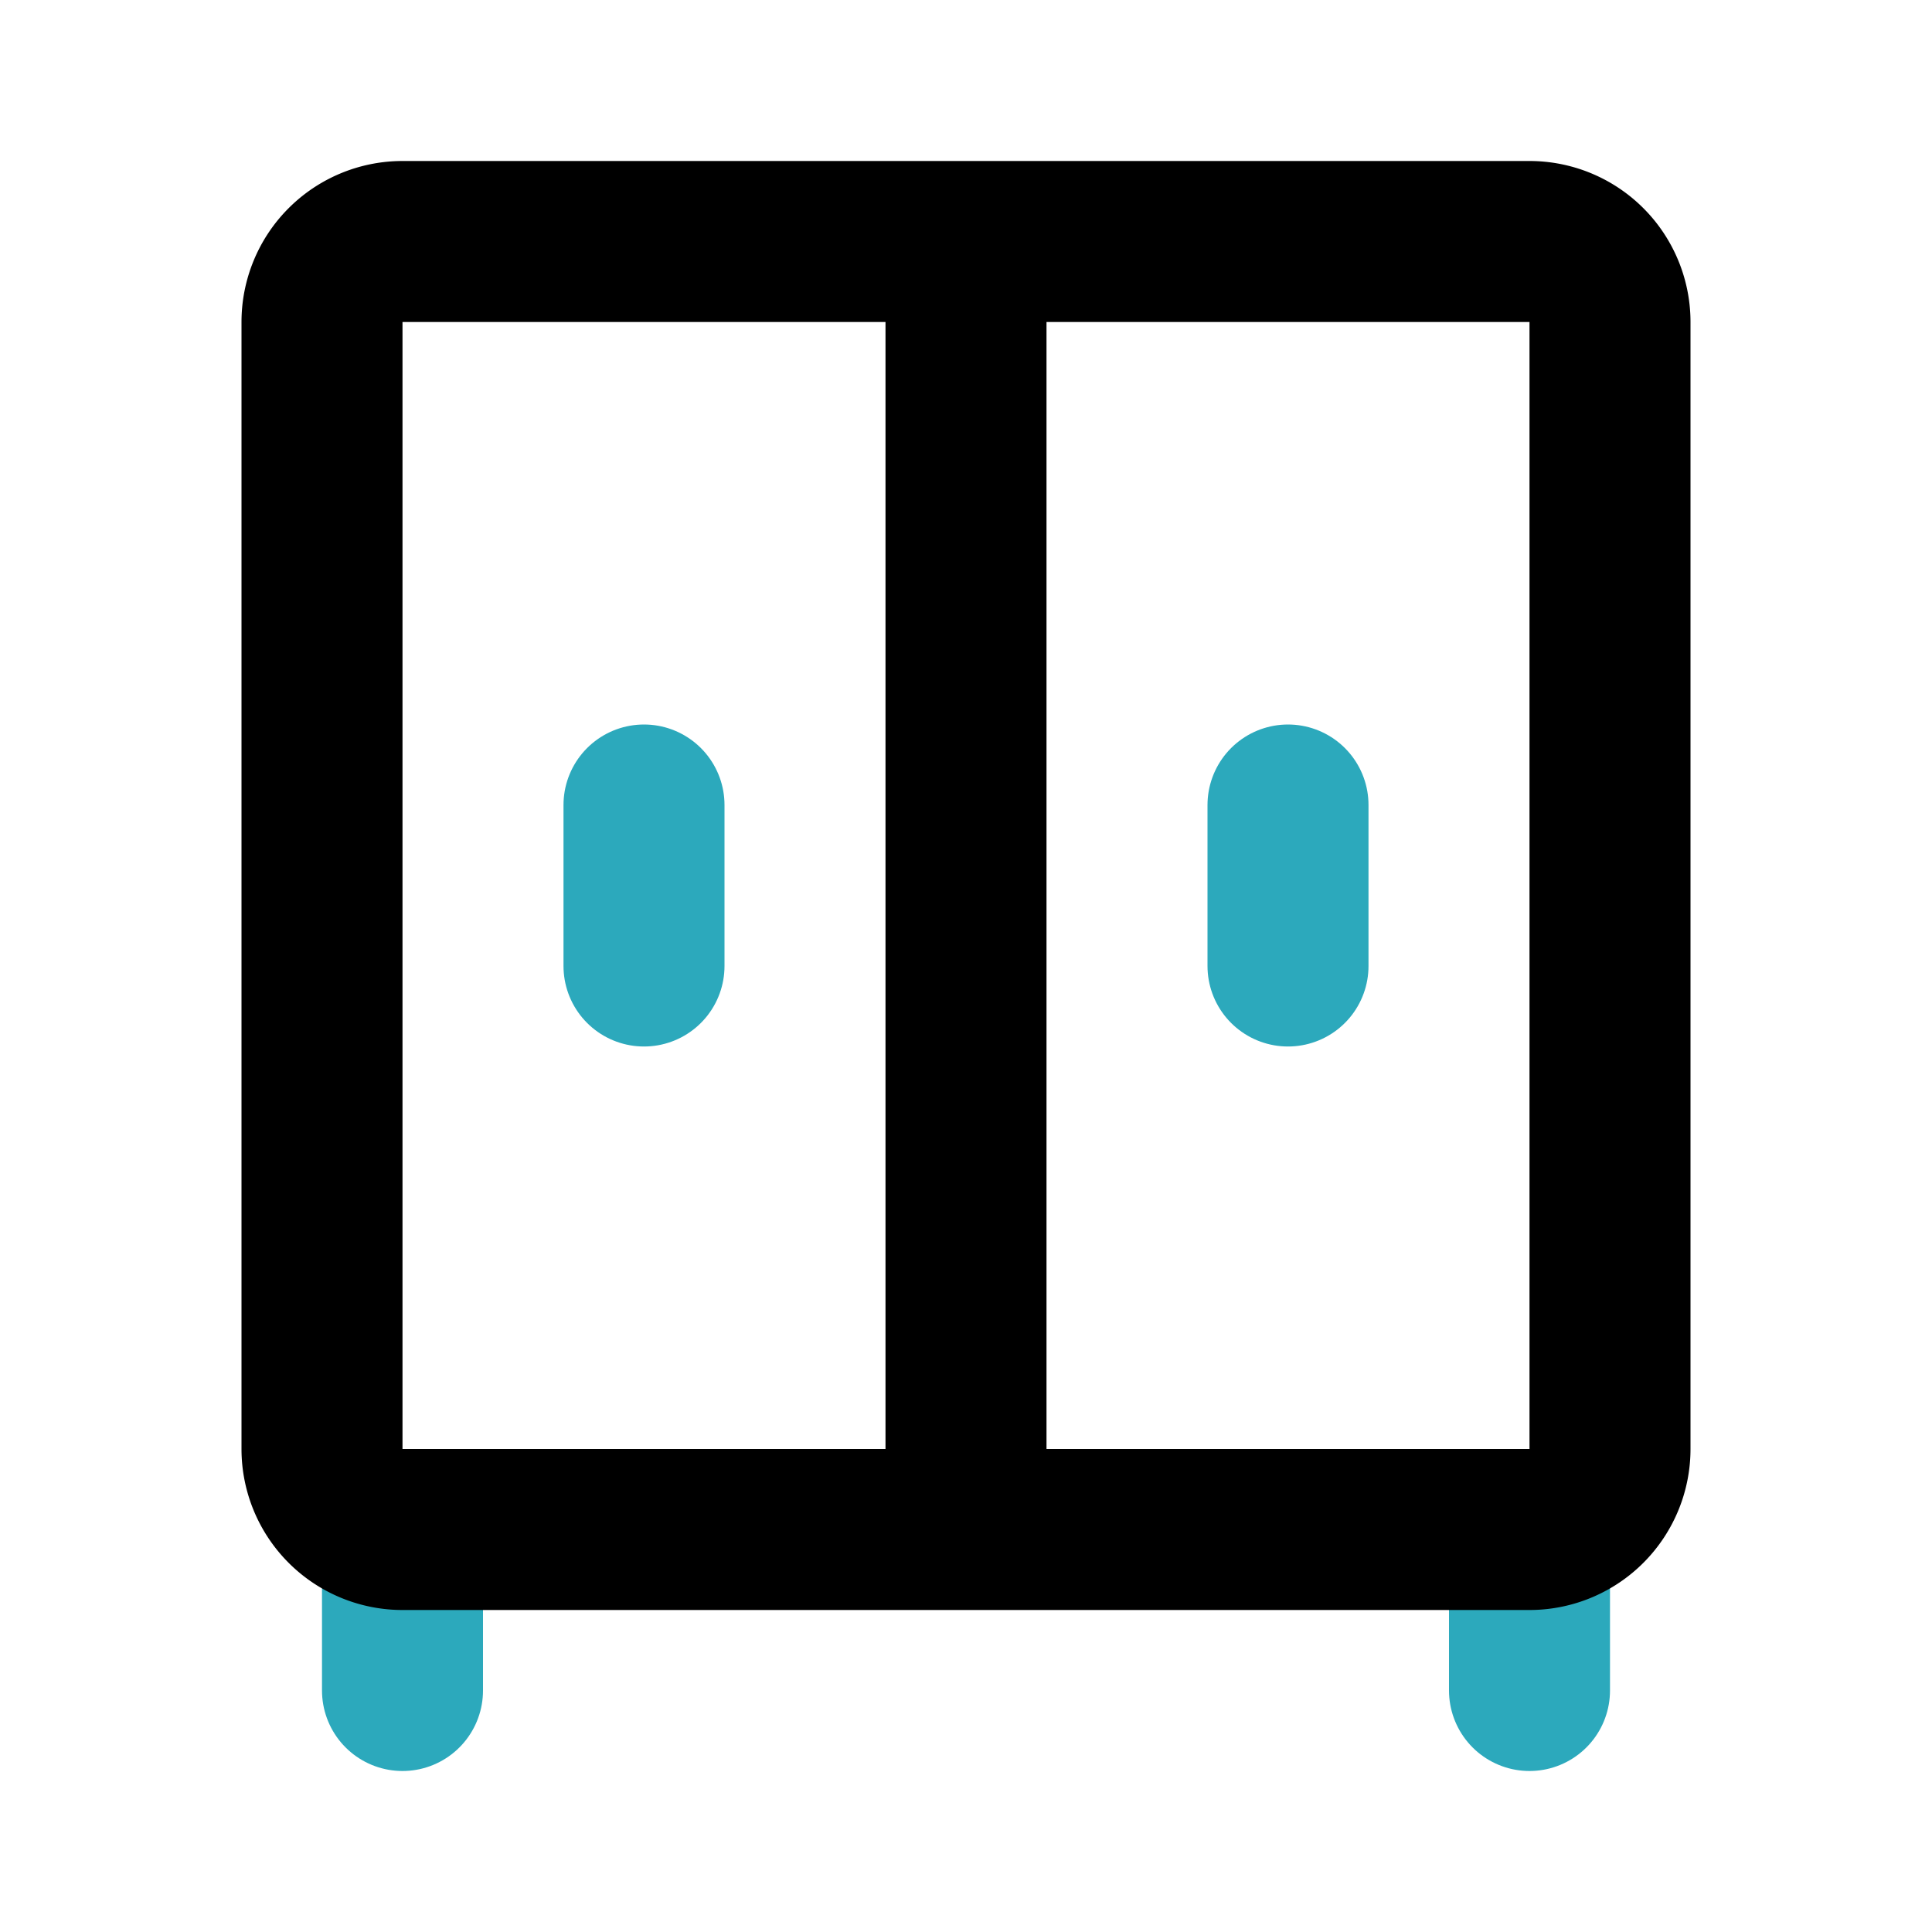
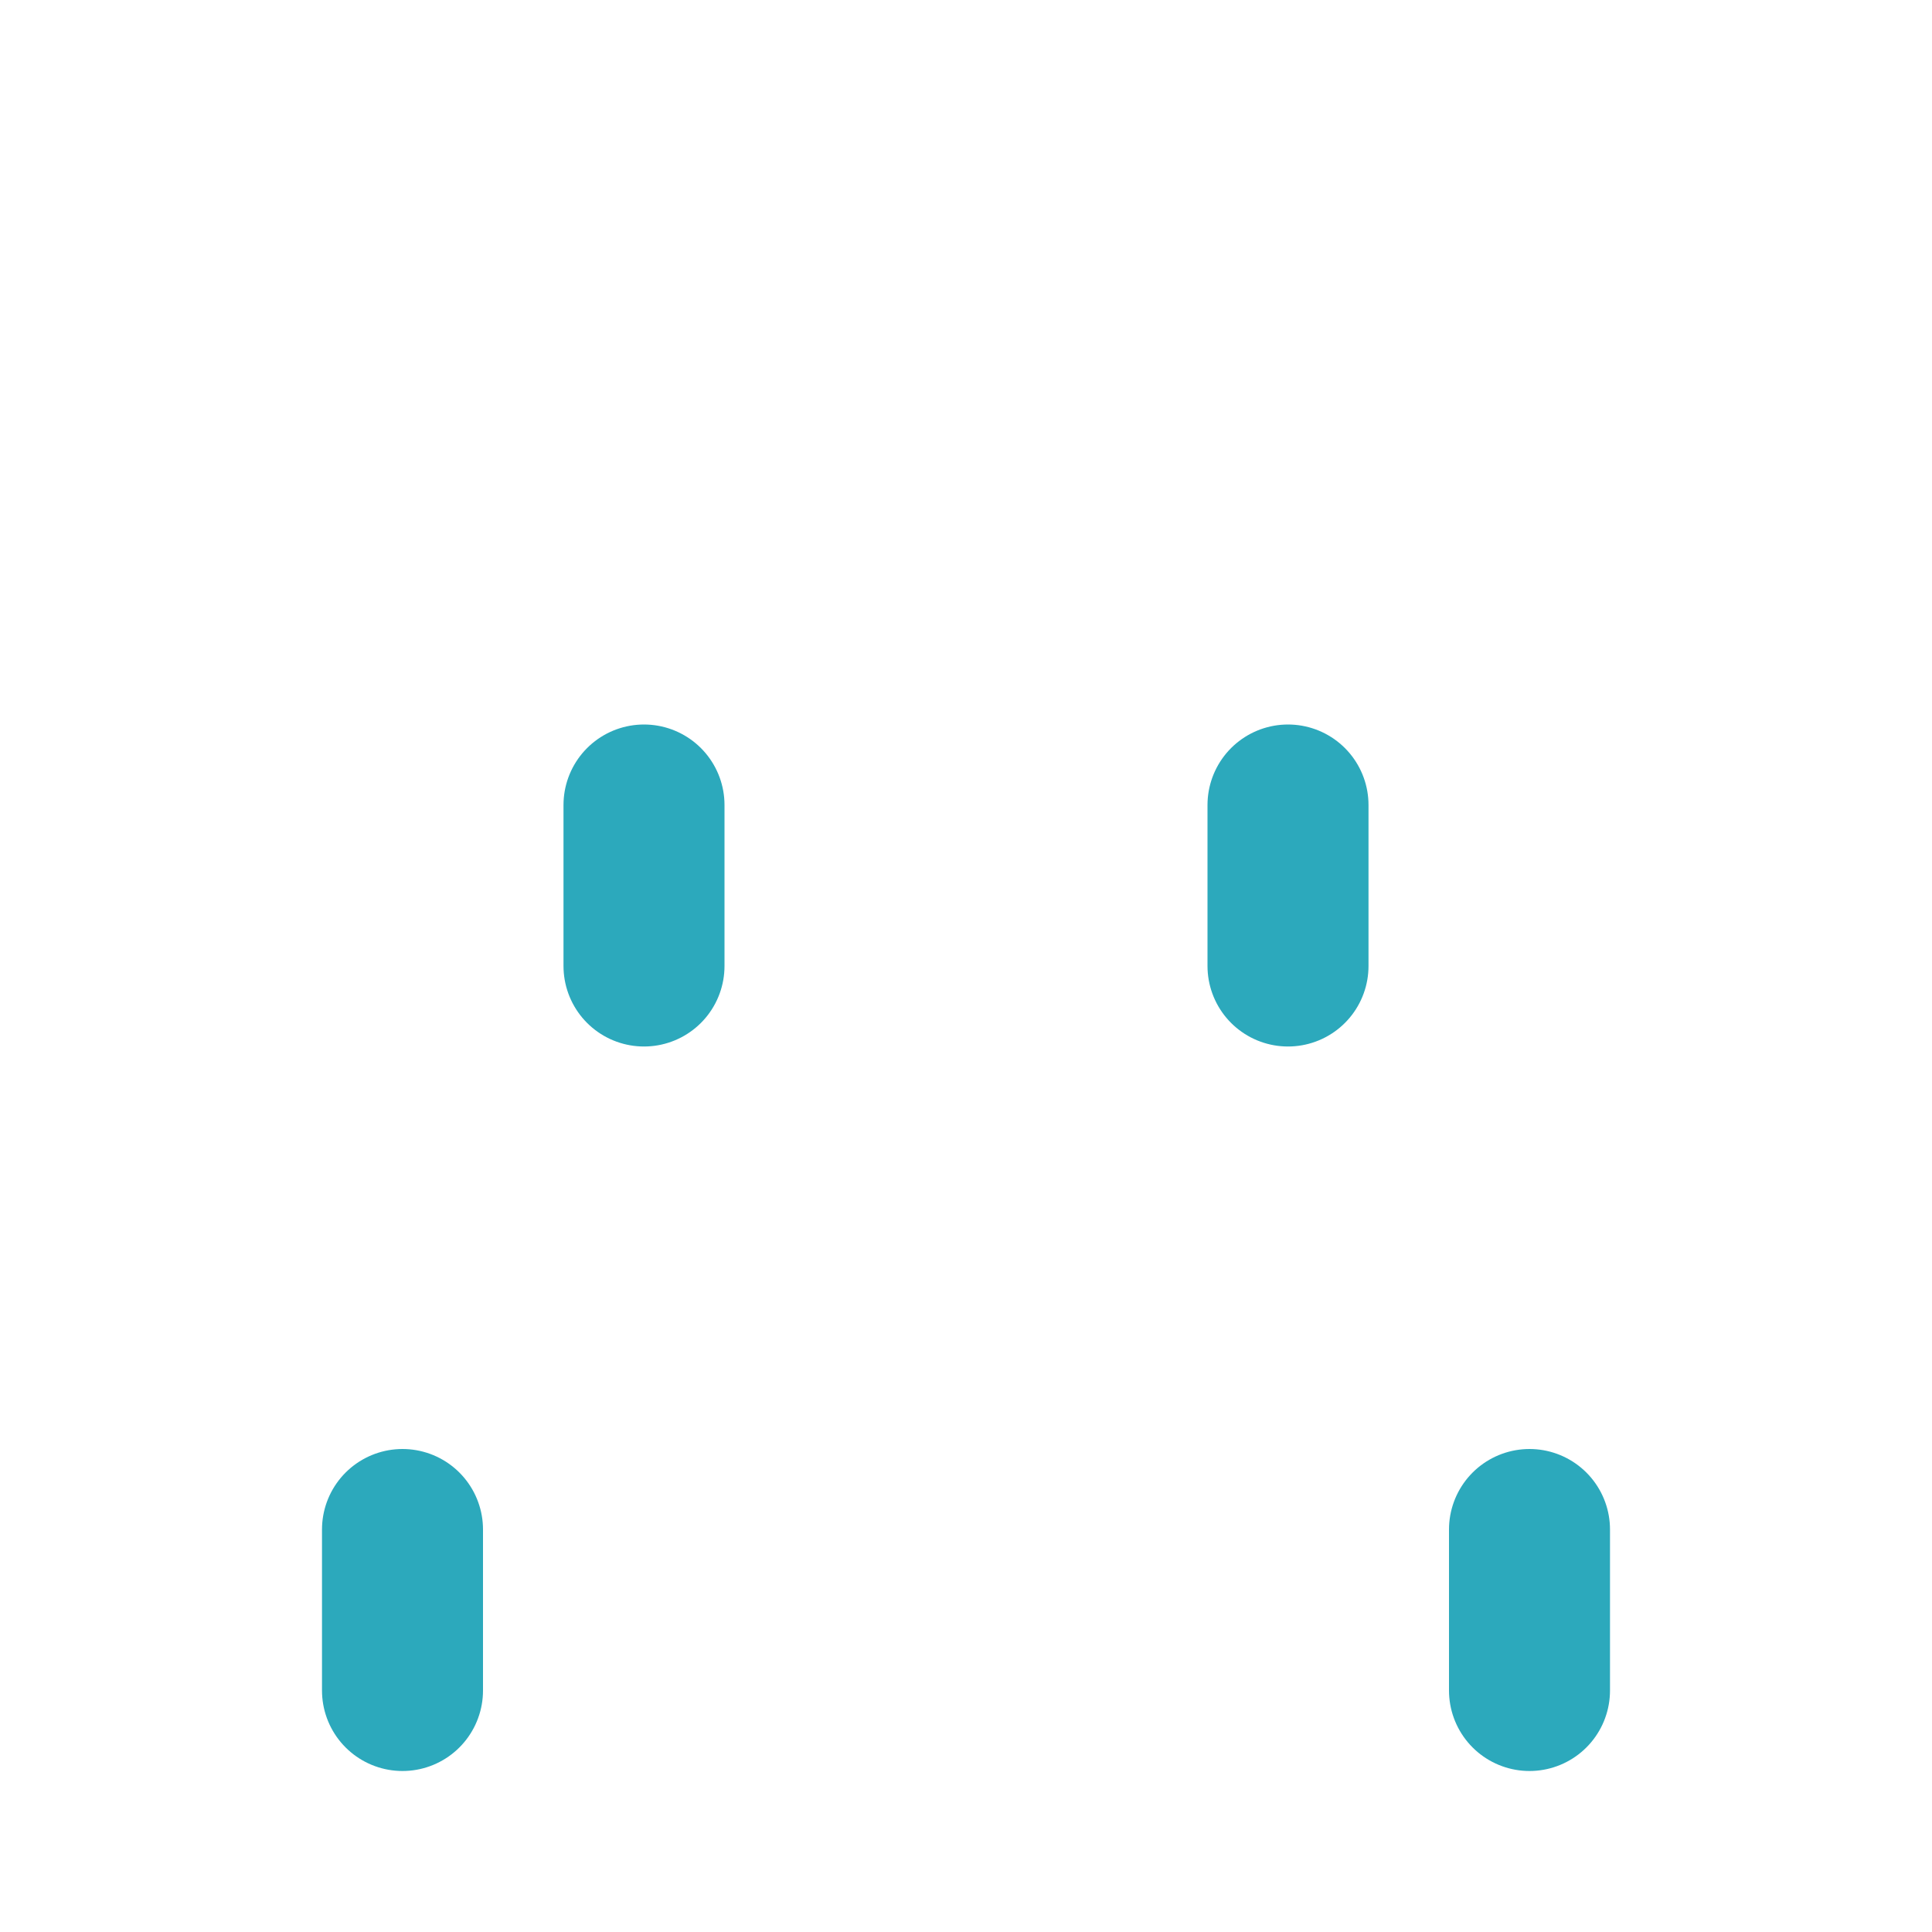
<svg xmlns="http://www.w3.org/2000/svg" fill="#000000" width="800px" height="800px" viewBox="0 0 24 24" id="cabinet-4" data-name="Line Color" class="icon line-color">
  <path id="secondary" d="M5,19v2m14-2v2M16,10v2M8,12V10" style="fill: none; stroke: rgb(44, 169, 188); stroke-linecap: round; stroke-linejoin: round; stroke-width: 2;" />
-   <path id="primary" d="M5,19H19a1,1,0,0,0,1-1V4a1,1,0,0,0-1-1H5A1,1,0,0,0,4,4V18A1,1,0,0,0,5,19Zm0,0h7V3H5A1,1,0,0,0,4,4V18A1,1,0,0,0,5,19Z" style="fill: none; stroke: rgb(0, 0, 0); stroke-linecap: round; stroke-linejoin: round; stroke-width: 2;" />
</svg>